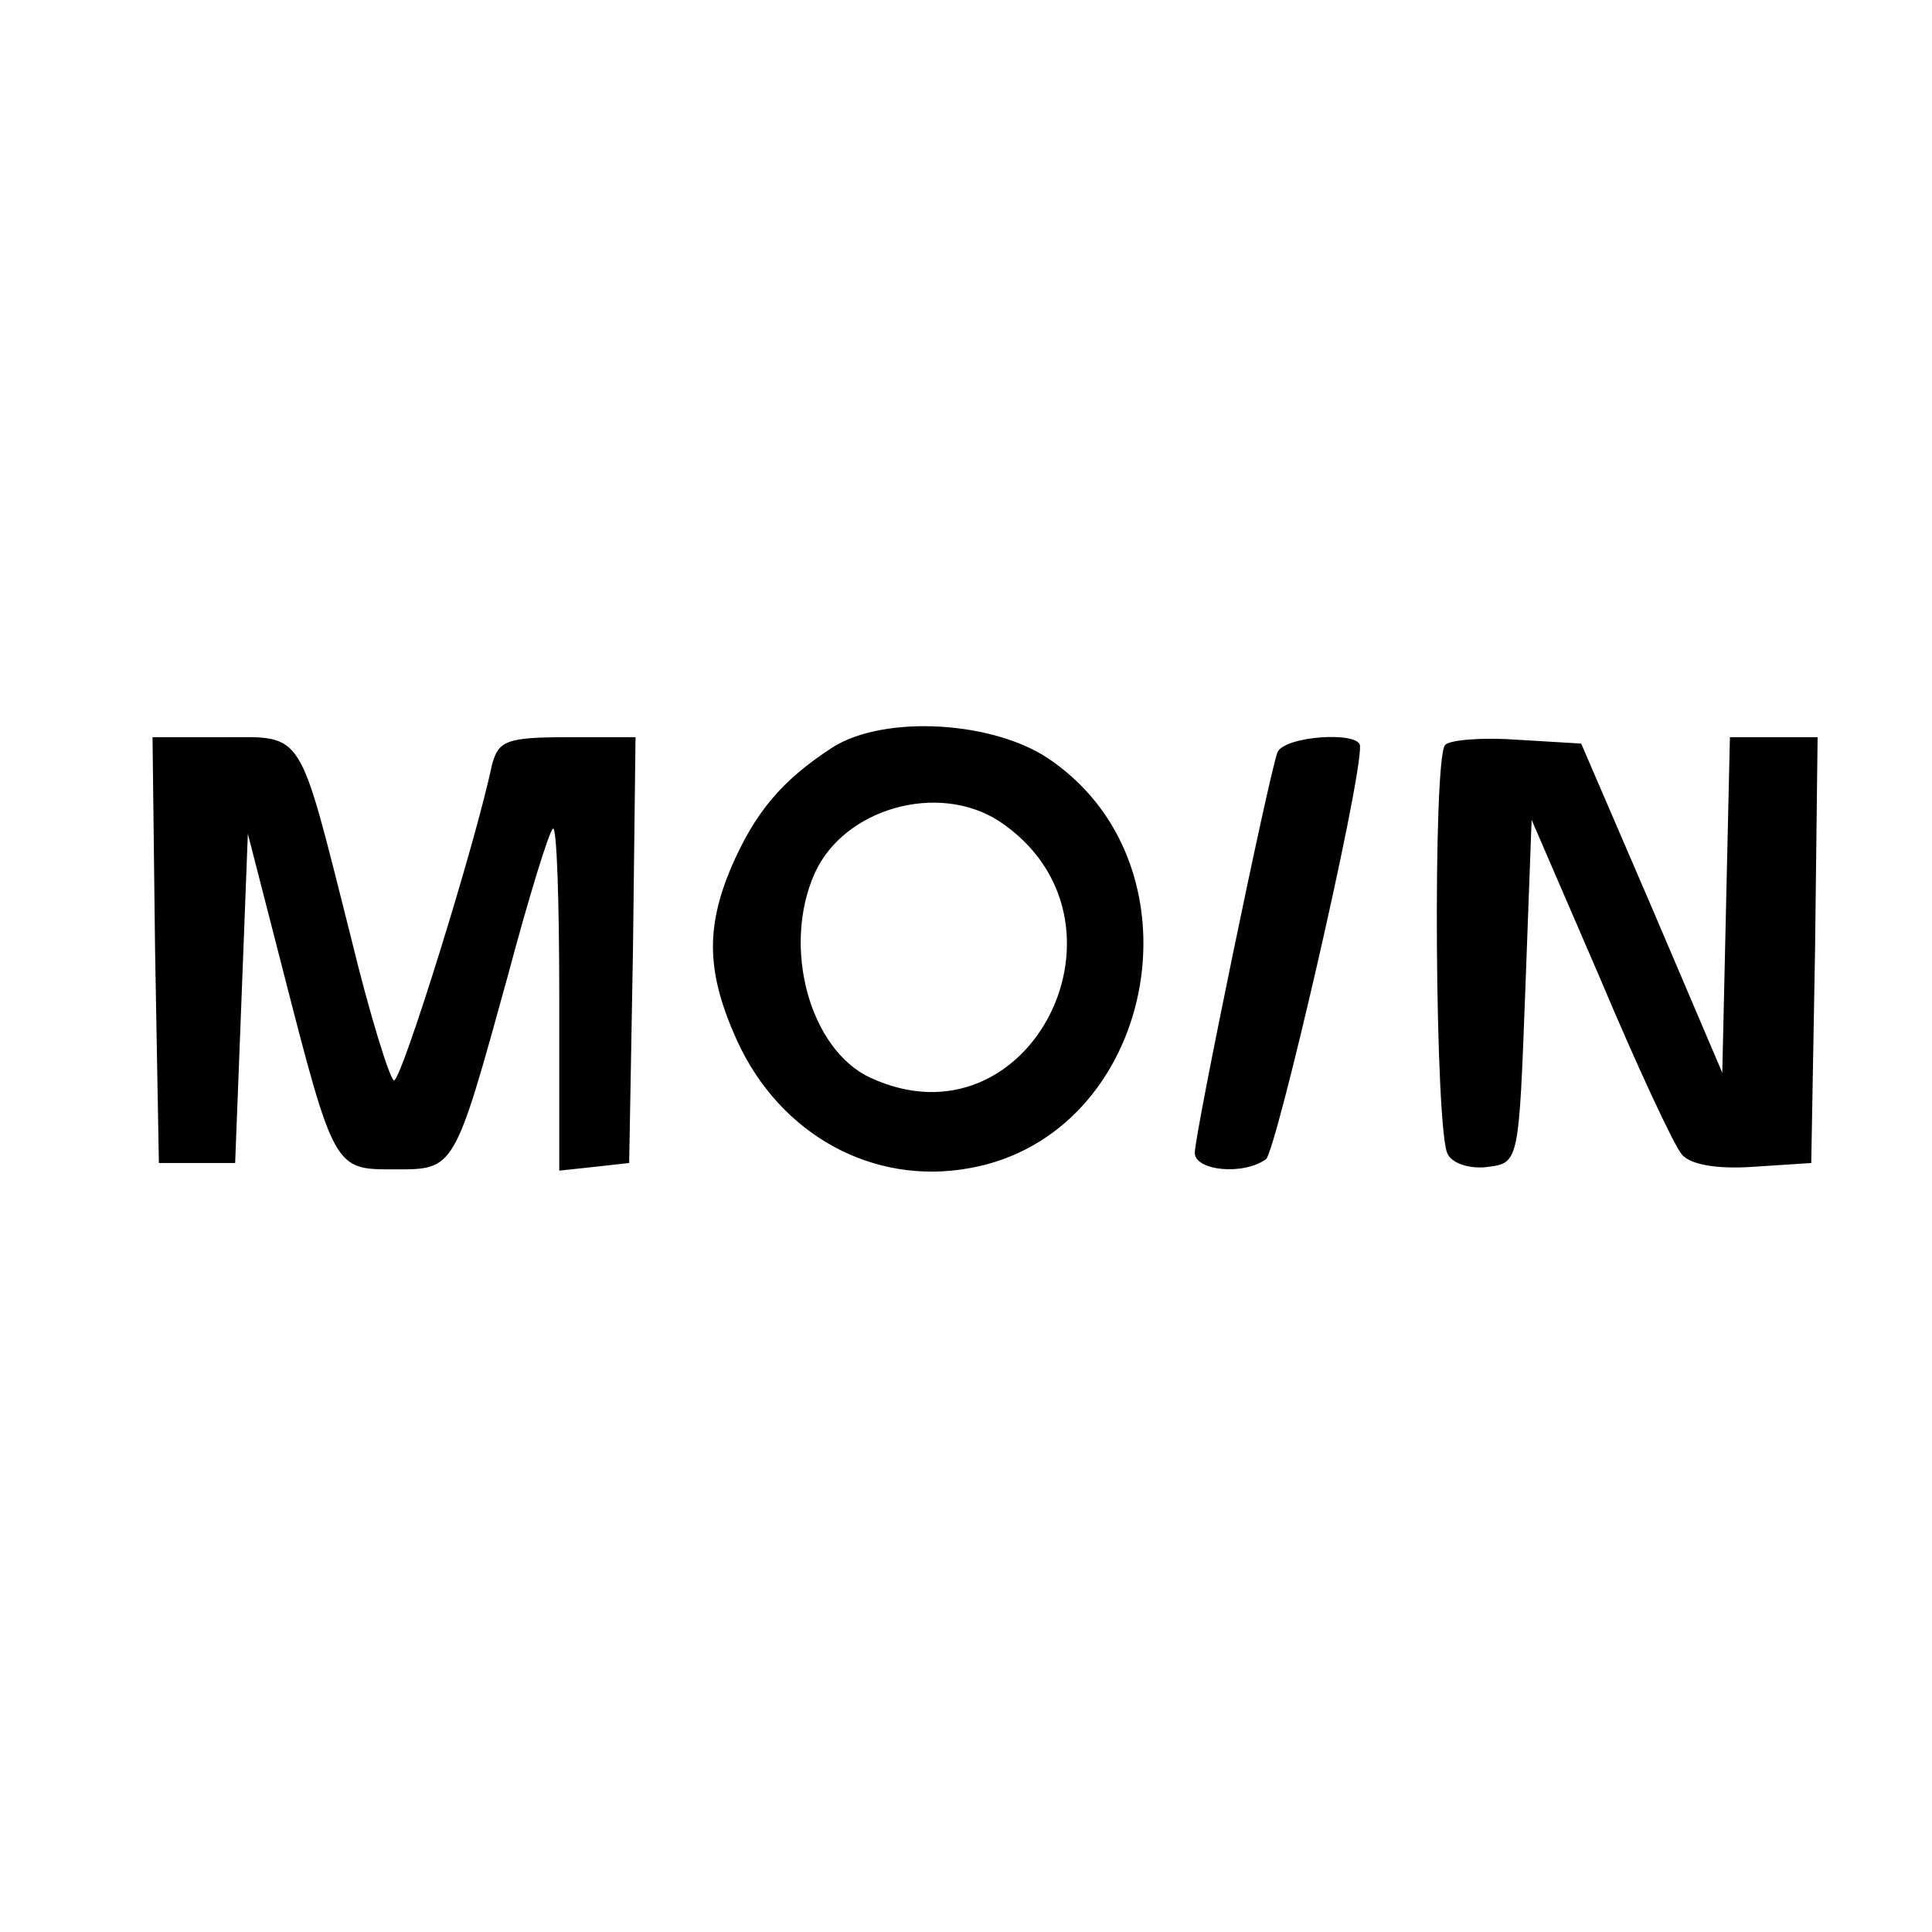
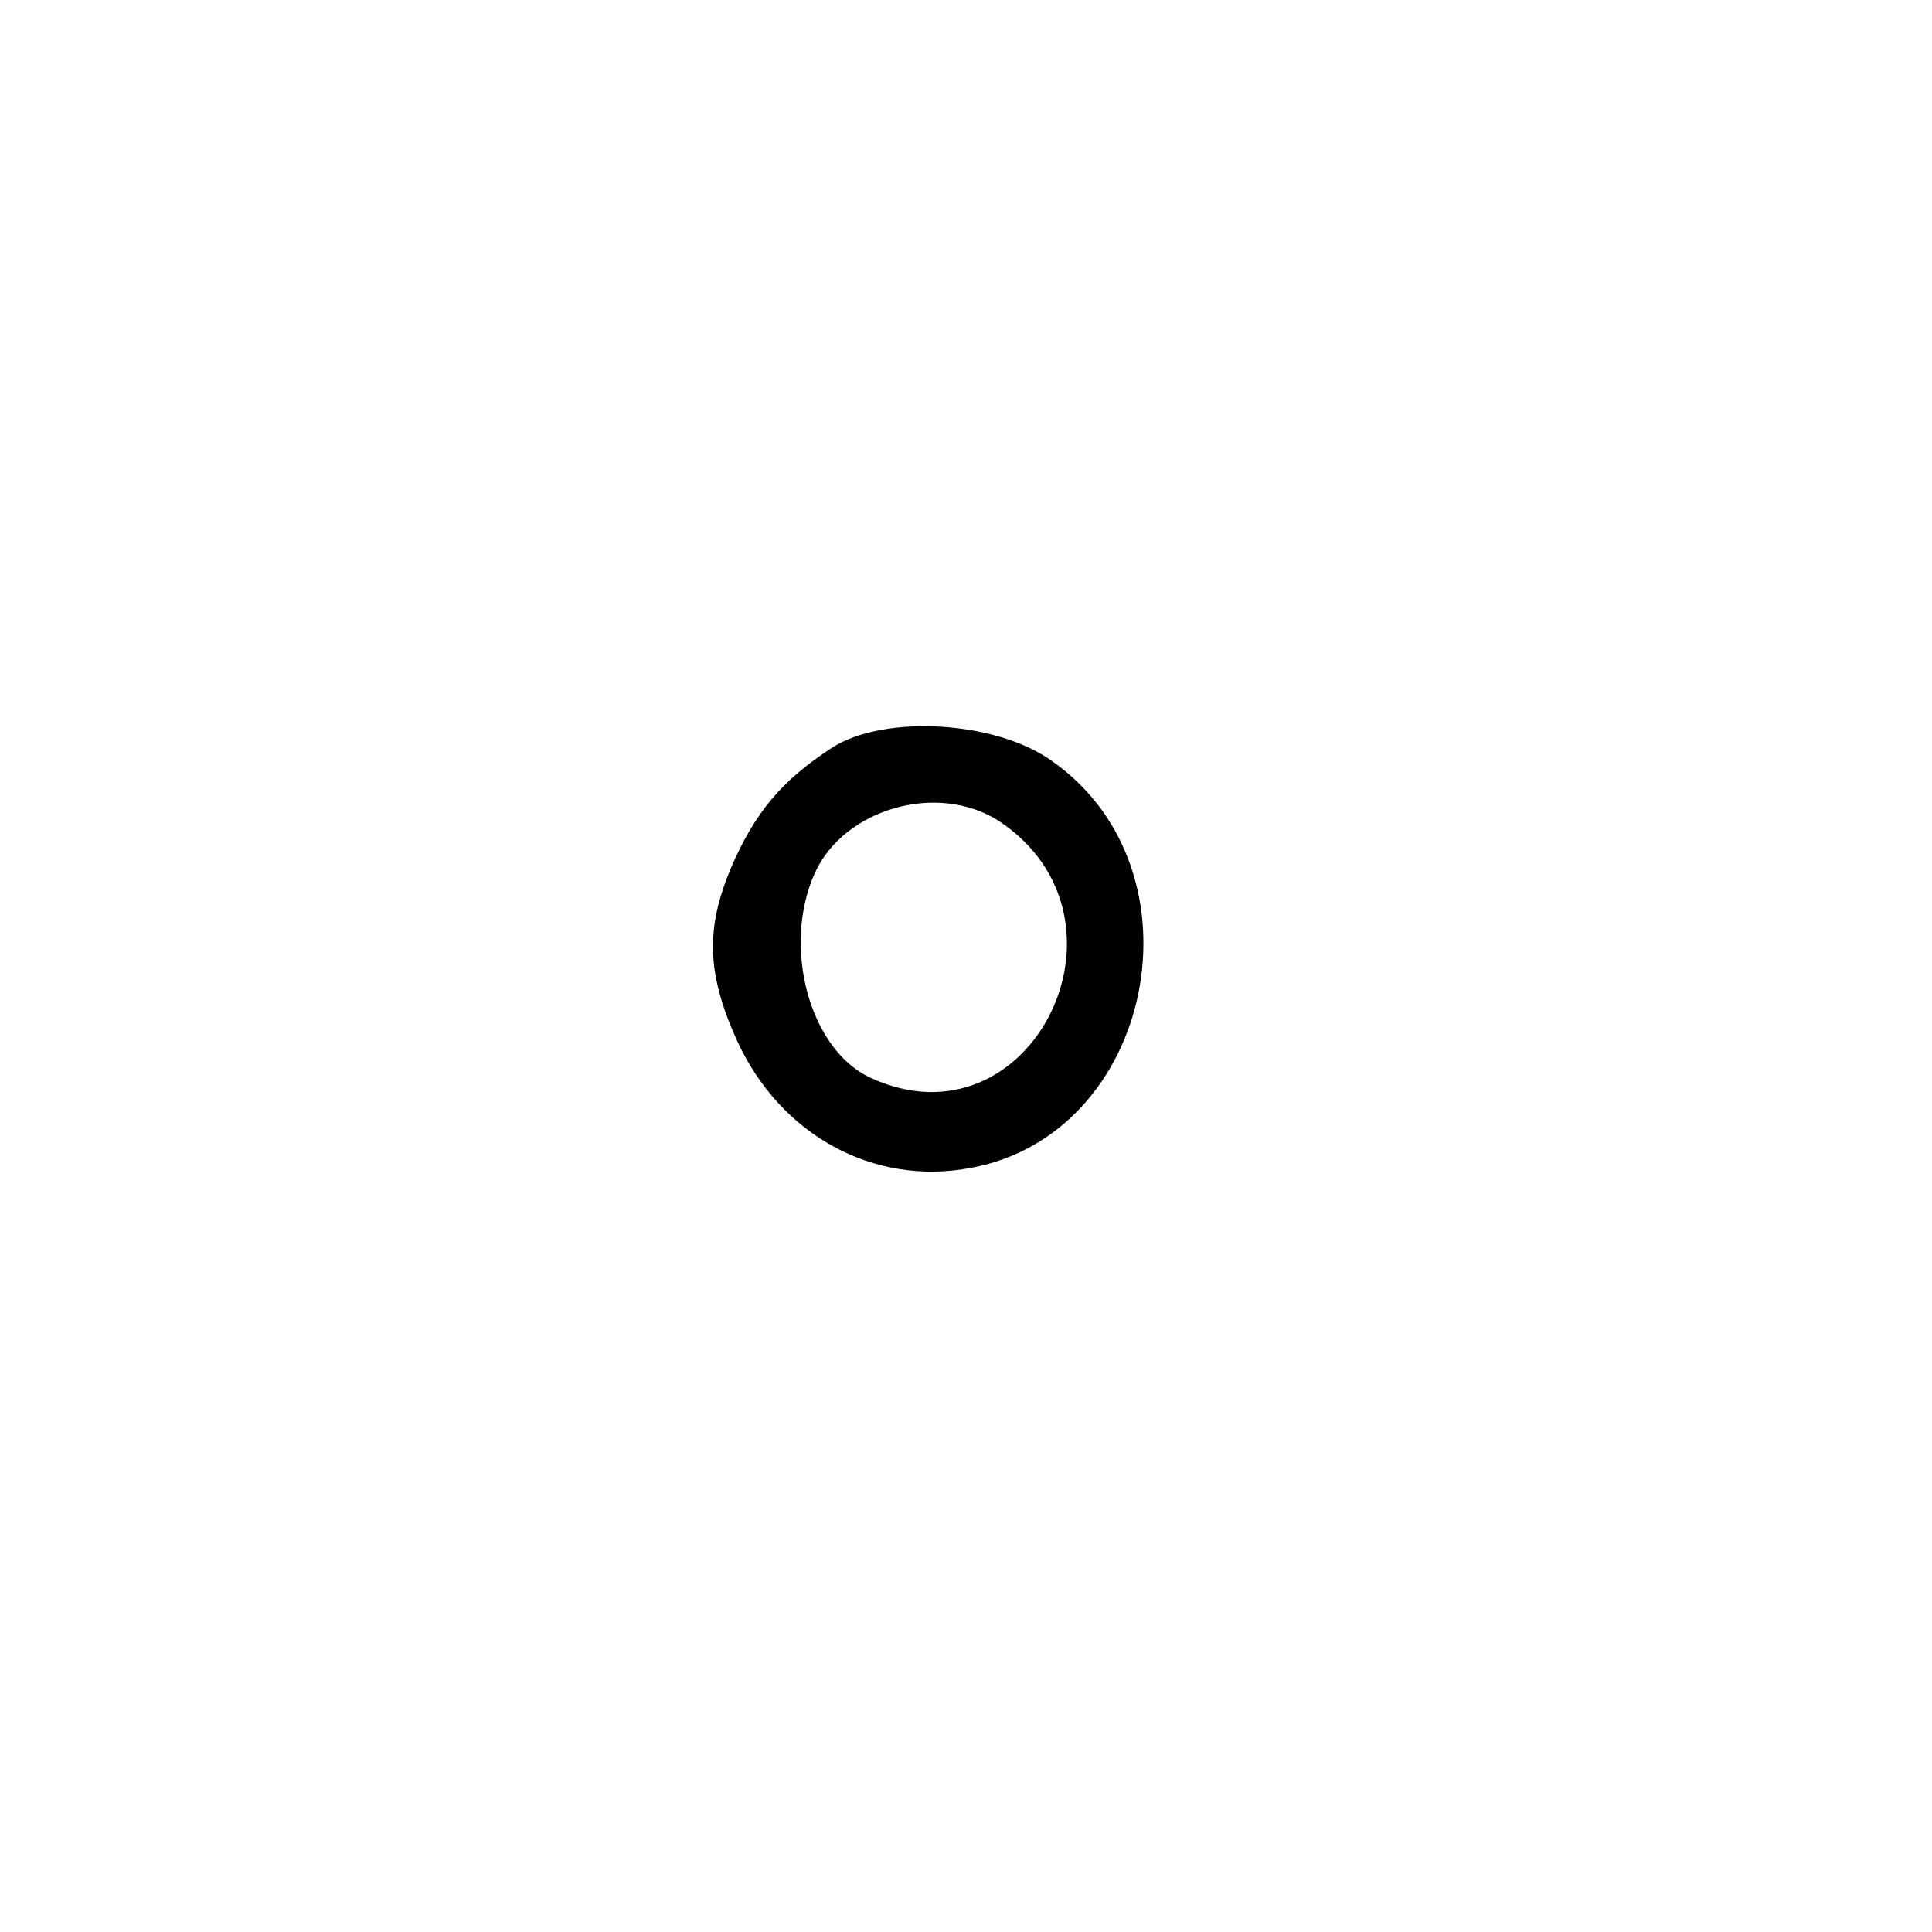
<svg xmlns="http://www.w3.org/2000/svg" version="1.0" width="152pt" height="152pt" viewBox="0 0 152 152" preserveAspectRatio="xMidYMid meet">
  <g transform="translate(0,152) scale(0.1,-0.1)" fill="#000000" stroke="none">
    <path d="M655 932 c-40 -26 -61 -51 -80 -95 -20 -48 -19 -83 5 -136 34 -74 107 -114 183 -100 145 26 187 234 65 320 -44 32 -132 37 -173 11z m131 -58 c116 -77 25 -260 -101 -202 -48 22 -70 103 -44 161 23 51 97 72 145 41z" />
-     <path d="M122 773 l3 -168 30 0 30 0 5 129 5 130 27 -105 c41 -160 41 -159 88 -159 48 0 47 -2 90 154 16 60 32 112 35 114 3 3 5 -56 5 -132 l0 -137 28 3 27 3 3 168 2 167 -54 0 c-48 0 -54 -3 -59 -22 -13 -62 -71 -248 -77 -248 -3 0 -19 51 -34 113 -42 166 -36 157 -101 157 l-55 0 2 -167z" />
-     <path d="M1005 928 c-7 -19 -65 -300 -65 -315 0 -14 38 -18 56 -5 8 6 75 295 74 325 0 12 -60 8 -65 -5z" />
-     <path d="M1137 934 c-10 -10 -8 -306 2 -322 4 -8 19 -12 32 -10 24 3 24 5 29 138 l5 135 54 -125 c29 -69 58 -131 64 -138 6 -8 27 -12 56 -10 l46 3 3 168 2 167 -34 0 -35 0 -3 -132 -3 -132 -55 129 -56 130 -50 3 c-27 2 -53 0 -57 -4z" />
  </g>
</svg>